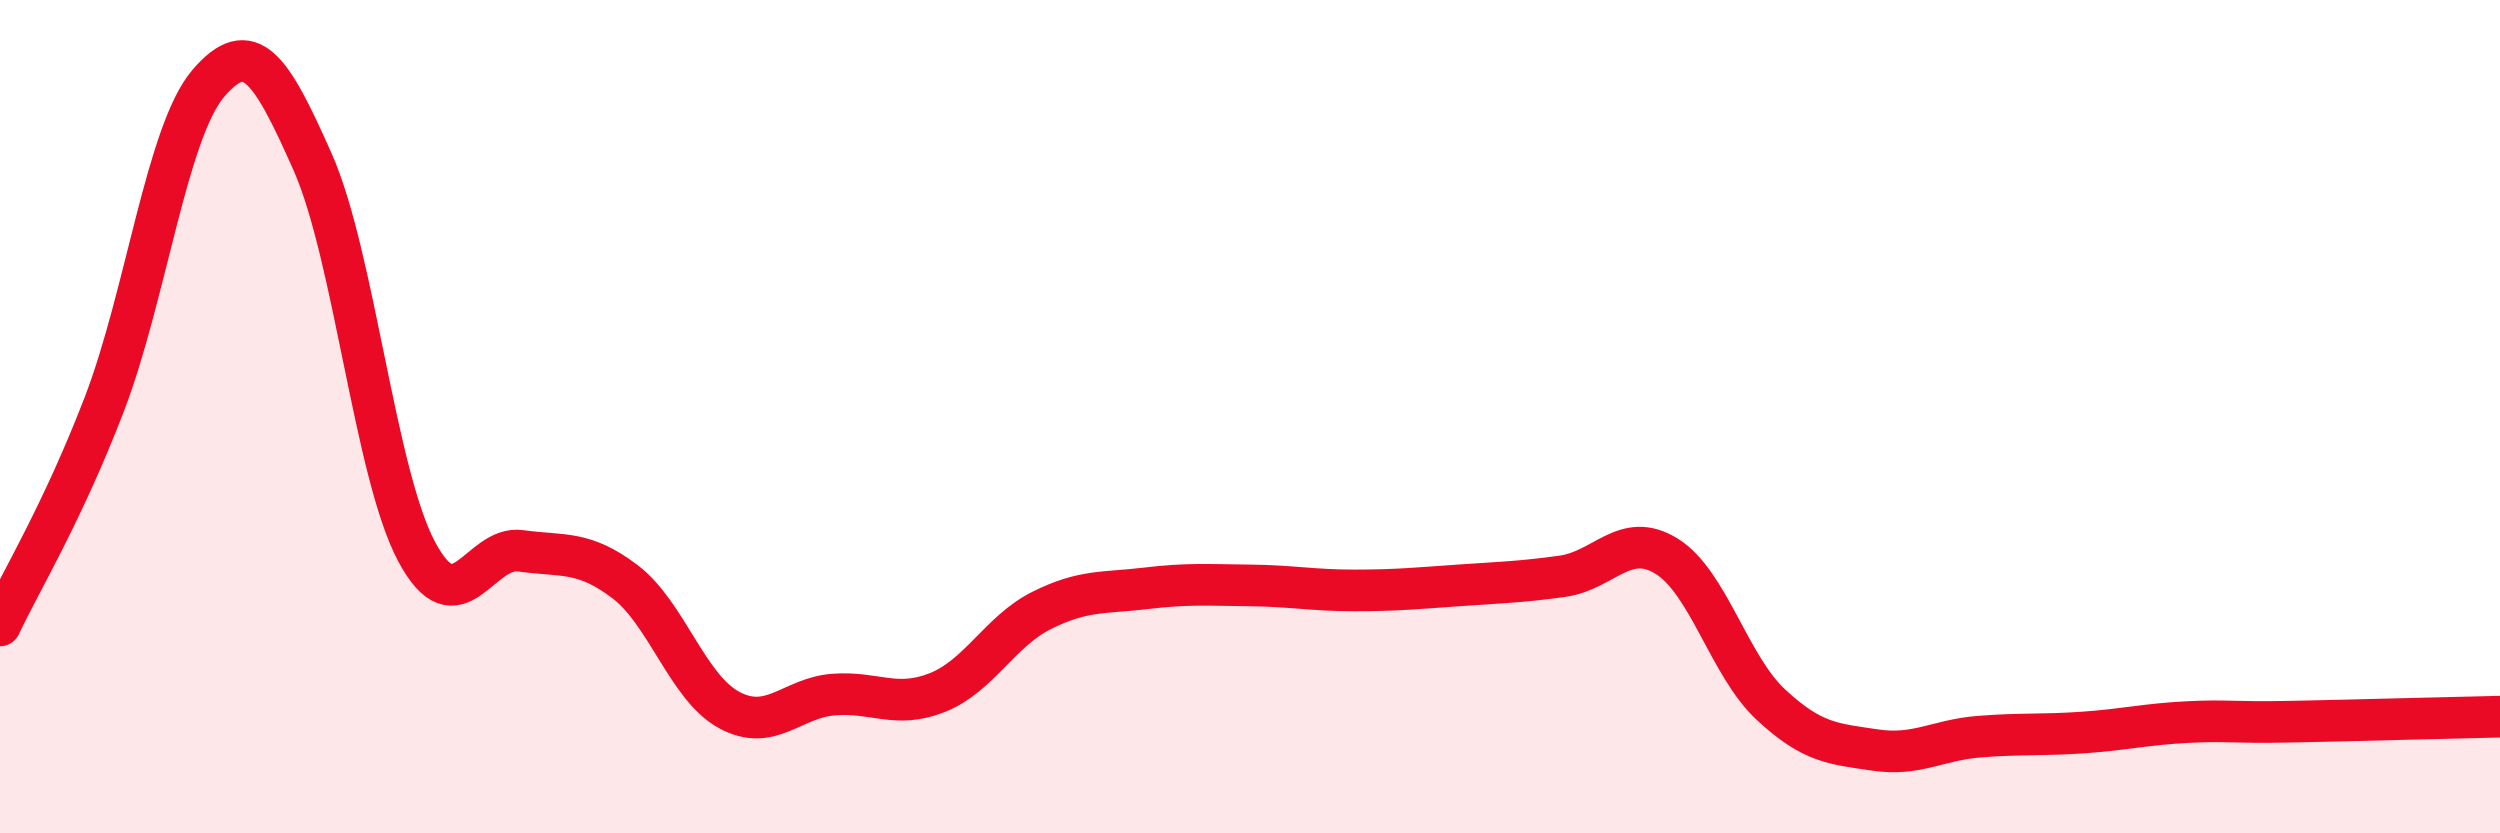
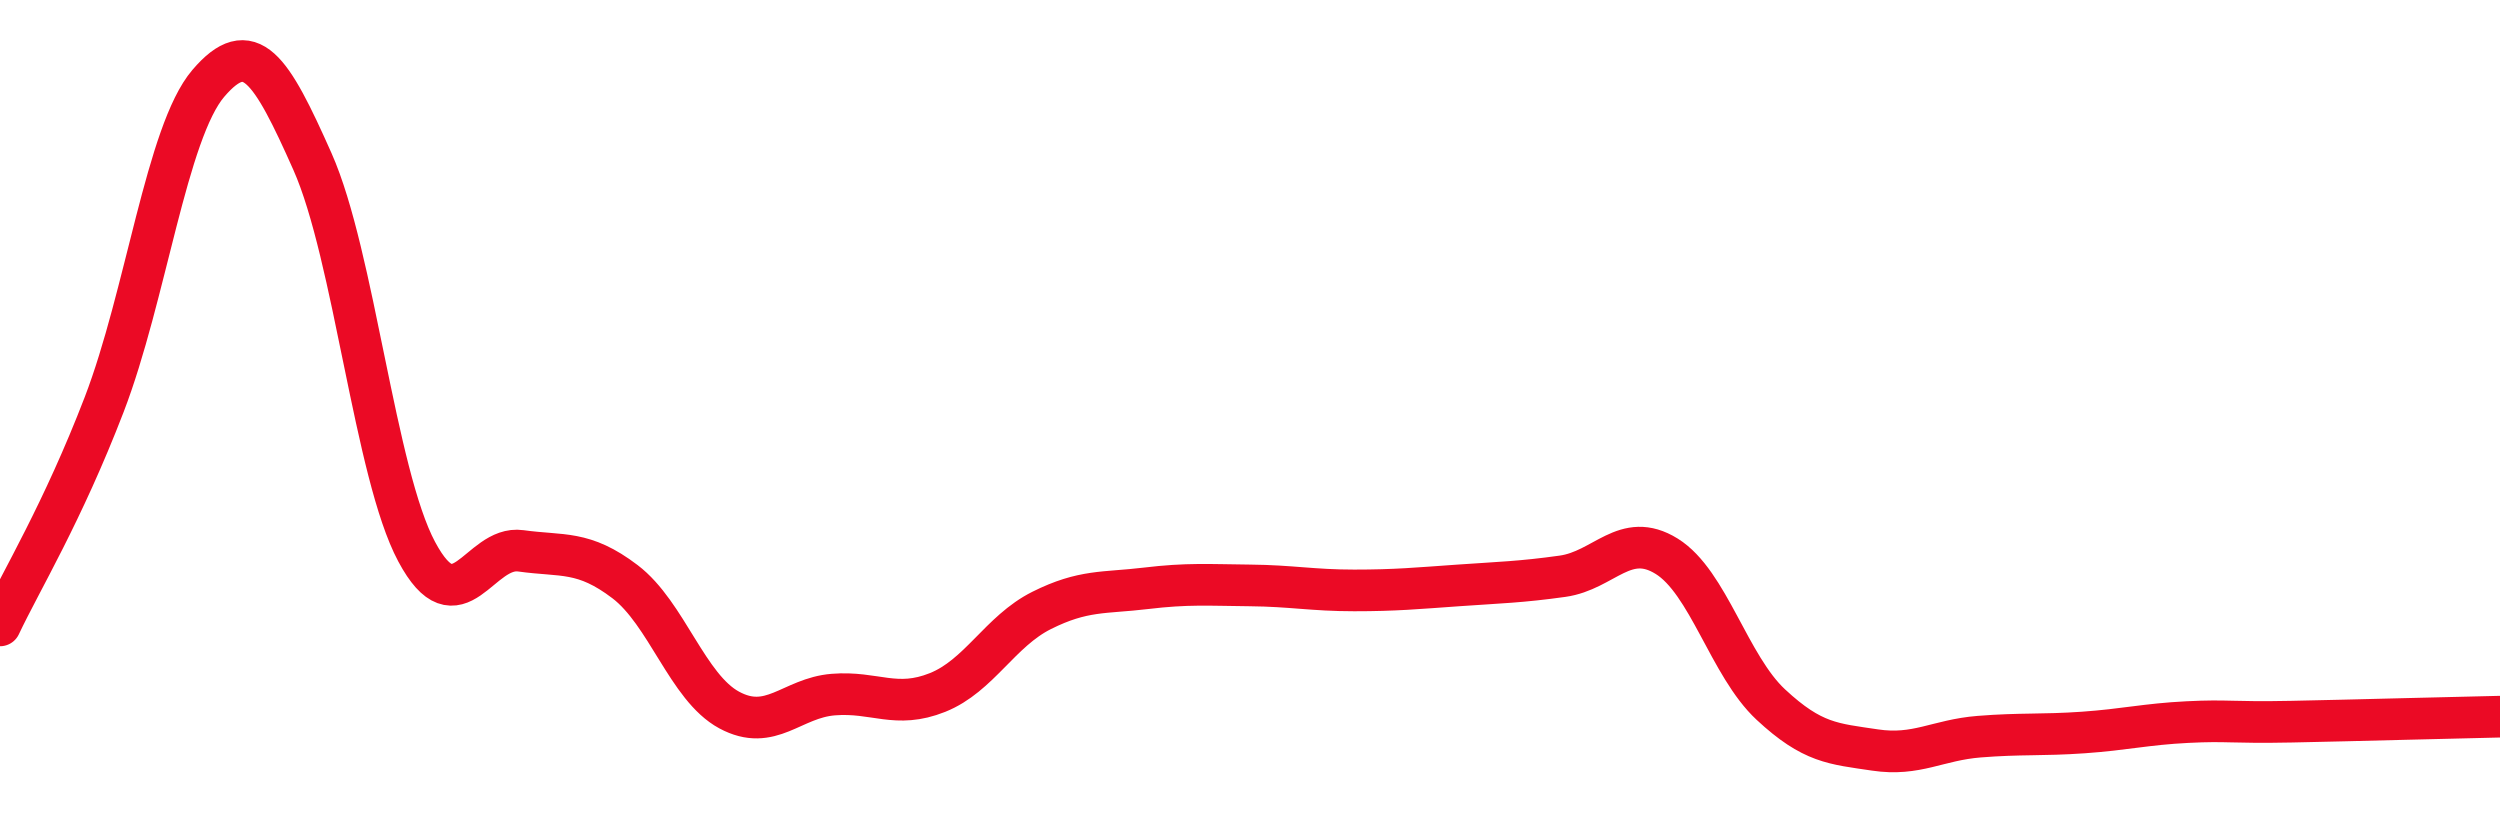
<svg xmlns="http://www.w3.org/2000/svg" width="60" height="20" viewBox="0 0 60 20">
-   <path d="M 0,15.01 C 0.5,13.95 1.5,12.31 2.5,9.71 C 3.5,7.11 4,3.17 5,2 C 6,0.83 6.5,1.63 7.5,3.88 C 8.5,6.13 9,11.37 10,13.24 C 11,15.11 11.5,13.08 12.5,13.22 C 13.5,13.36 14,13.2 15,13.96 C 16,14.72 16.5,16.5 17.5,17.04 C 18.5,17.58 19,16.75 20,16.67 C 21,16.59 21.5,17.02 22.5,16.62 C 23.5,16.22 24,15.15 25,14.65 C 26,14.15 26.5,14.24 27.5,14.12 C 28.5,14 29,14.04 30,14.05 C 31,14.06 31.5,14.17 32.5,14.17 C 33.5,14.17 34,14.12 35,14.05 C 36,13.98 36.5,13.97 37.5,13.83 C 38.5,13.69 39,12.73 40,13.35 C 41,13.97 41.5,15.98 42.5,16.91 C 43.5,17.84 44,17.85 45,18 C 46,18.15 46.5,17.76 47.5,17.68 C 48.5,17.6 49,17.65 50,17.58 C 51,17.51 51.5,17.38 52.5,17.33 C 53.5,17.28 53.5,17.35 55,17.32 C 56.5,17.29 59,17.22 60,17.2L60 20L0 20Z" fill="#EB0A25" opacity="0.1" stroke-linecap="round" stroke-linejoin="round" />
  <path d="M 0,15.01 C 0.5,13.95 1.5,12.31 2.5,9.71 C 3.5,7.11 4,3.17 5,2 C 6,0.83 6.5,1.63 7.5,3.88 C 8.5,6.13 9,11.37 10,13.24 C 11,15.11 11.5,13.08 12.5,13.22 C 13.5,13.36 14,13.2 15,13.96 C 16,14.72 16.5,16.5 17.5,17.04 C 18.5,17.58 19,16.75 20,16.67 C 21,16.59 21.5,17.02 22.5,16.62 C 23.5,16.22 24,15.15 25,14.65 C 26,14.15 26.5,14.24 27.5,14.12 C 28.5,14 29,14.04 30,14.05 C 31,14.06 31.5,14.17 32.5,14.17 C 33.5,14.17 34,14.12 35,14.05 C 36,13.98 36.5,13.97 37.5,13.83 C 38.5,13.69 39,12.73 40,13.35 C 41,13.97 41.5,15.98 42.5,16.91 C 43.5,17.84 44,17.85 45,18 C 46,18.15 46.5,17.76 47.5,17.68 C 48.5,17.6 49,17.65 50,17.58 C 51,17.51 51.5,17.38 52.5,17.33 C 53.5,17.28 53.5,17.35 55,17.32 C 56.5,17.29 59,17.22 60,17.2" stroke="#EB0A25" stroke-width="1" fill="none" stroke-linecap="round" stroke-linejoin="round" />
</svg>